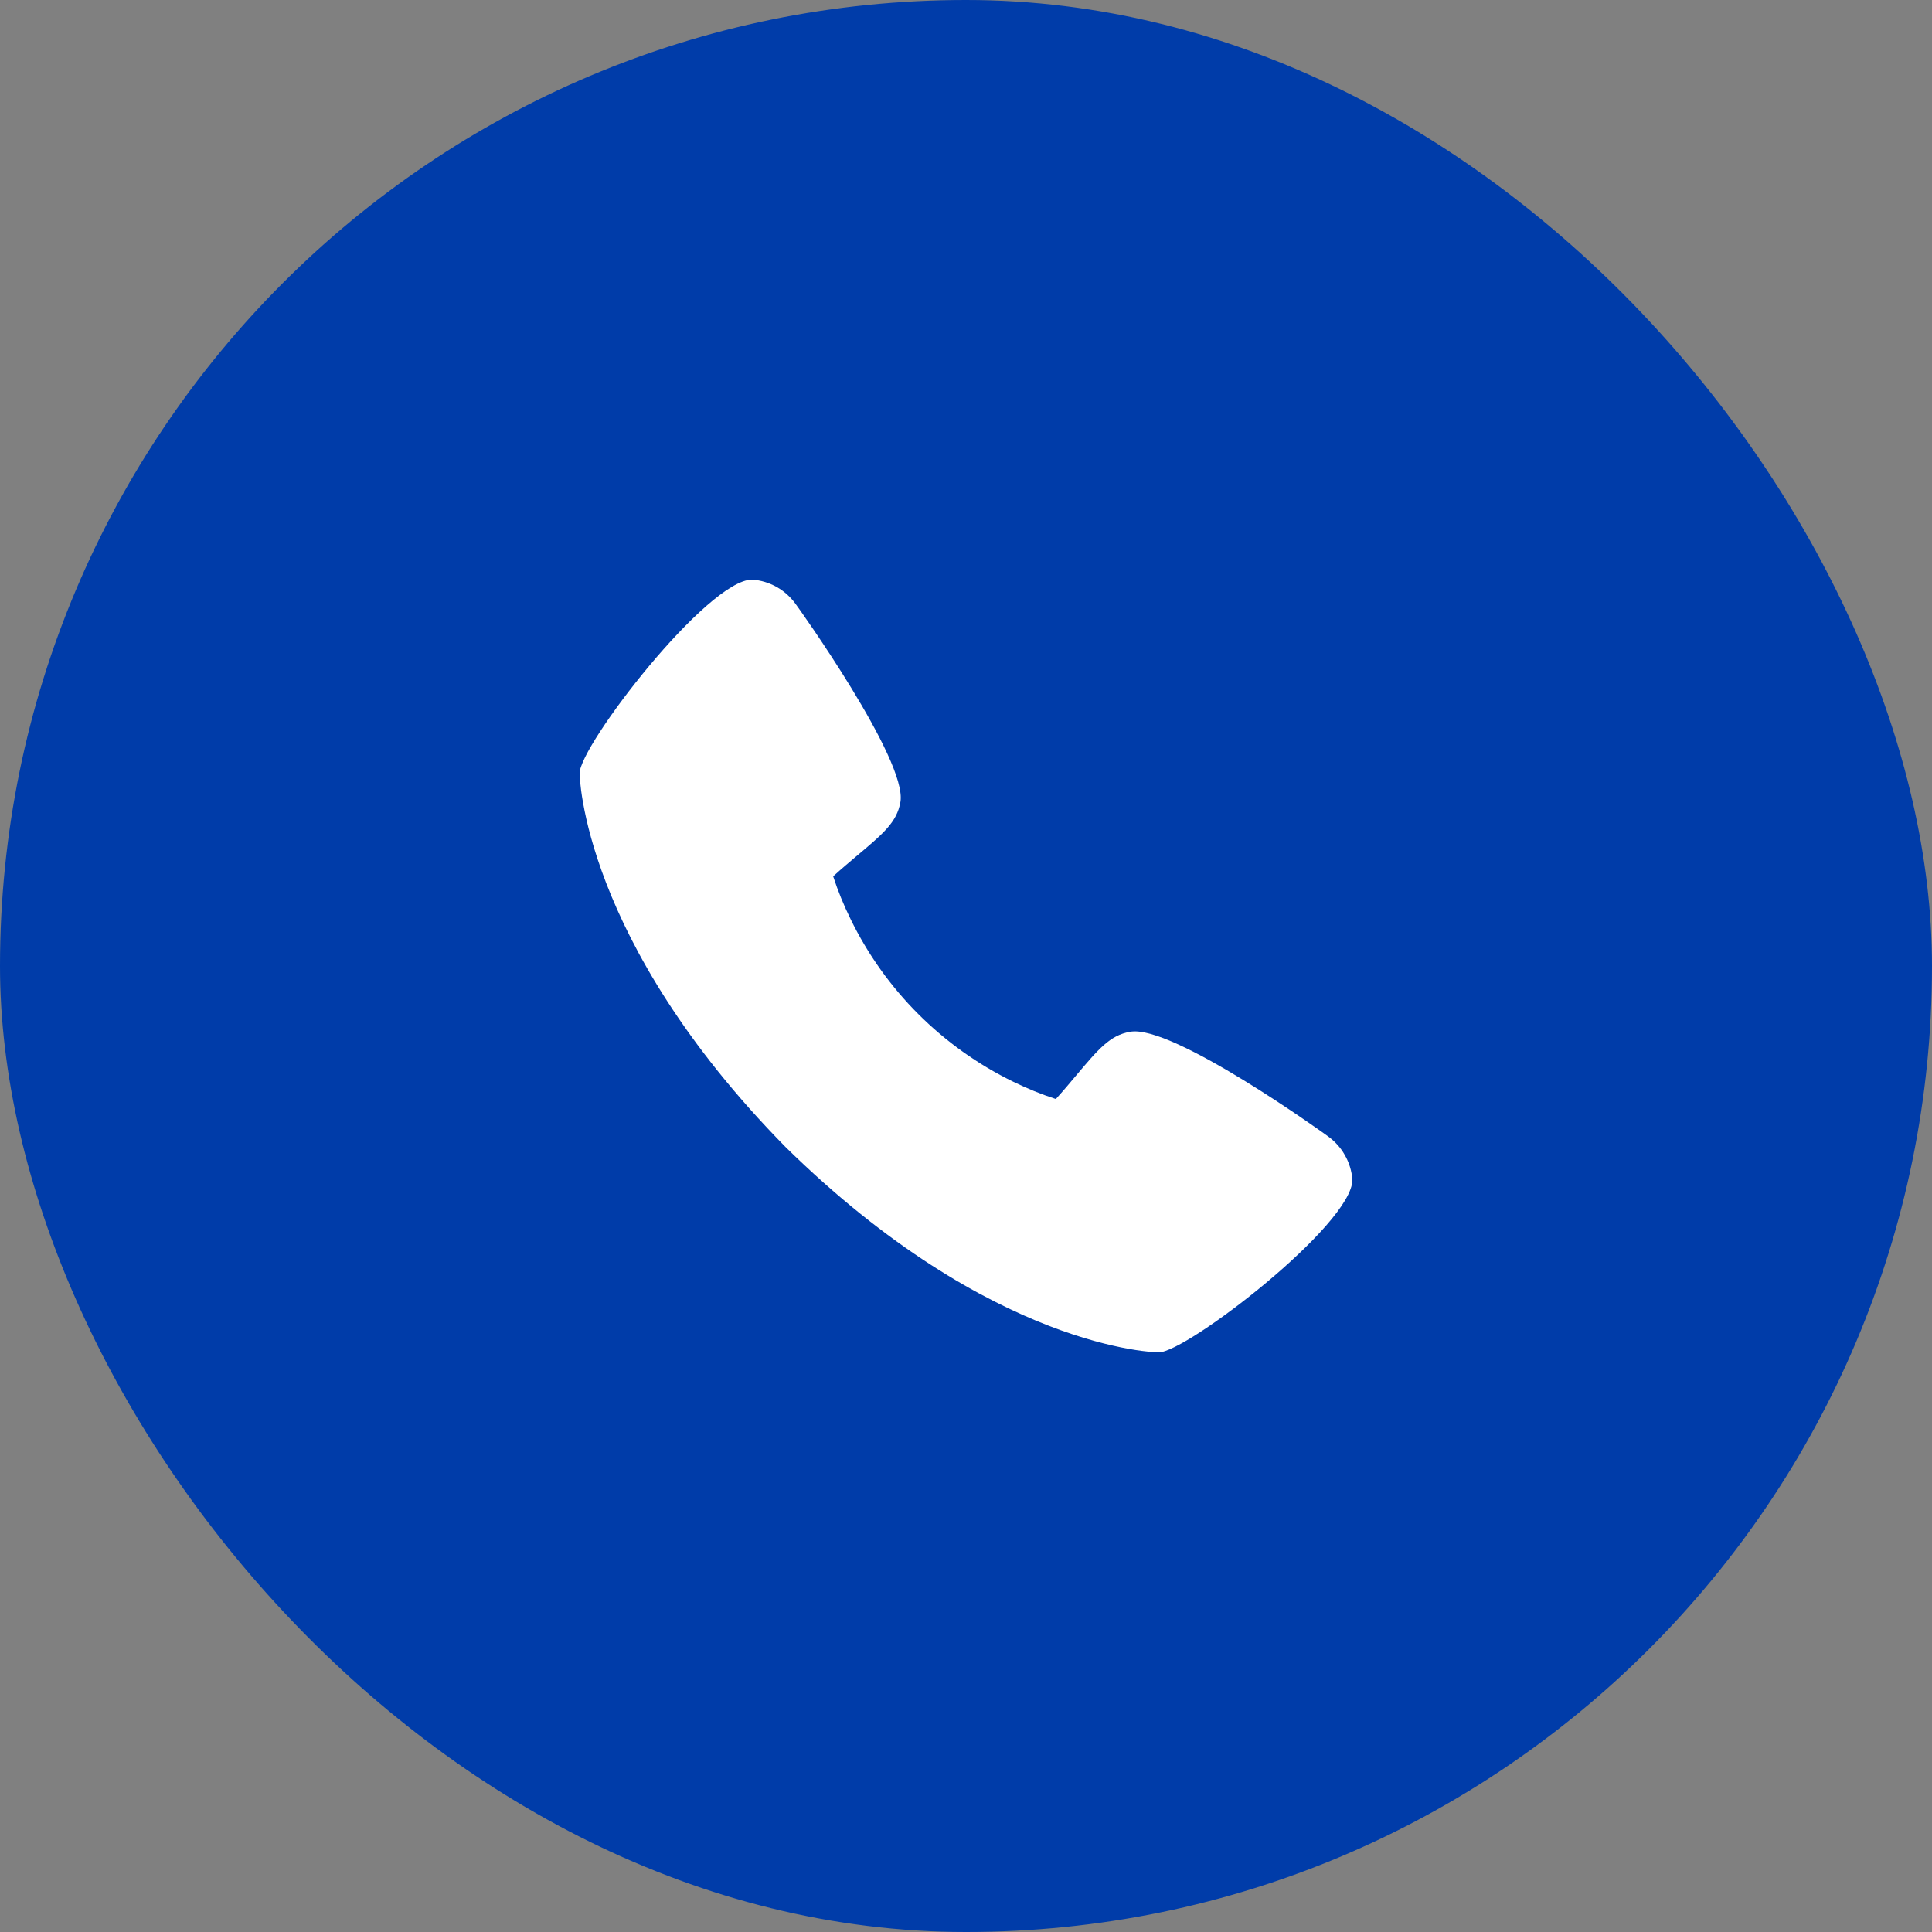
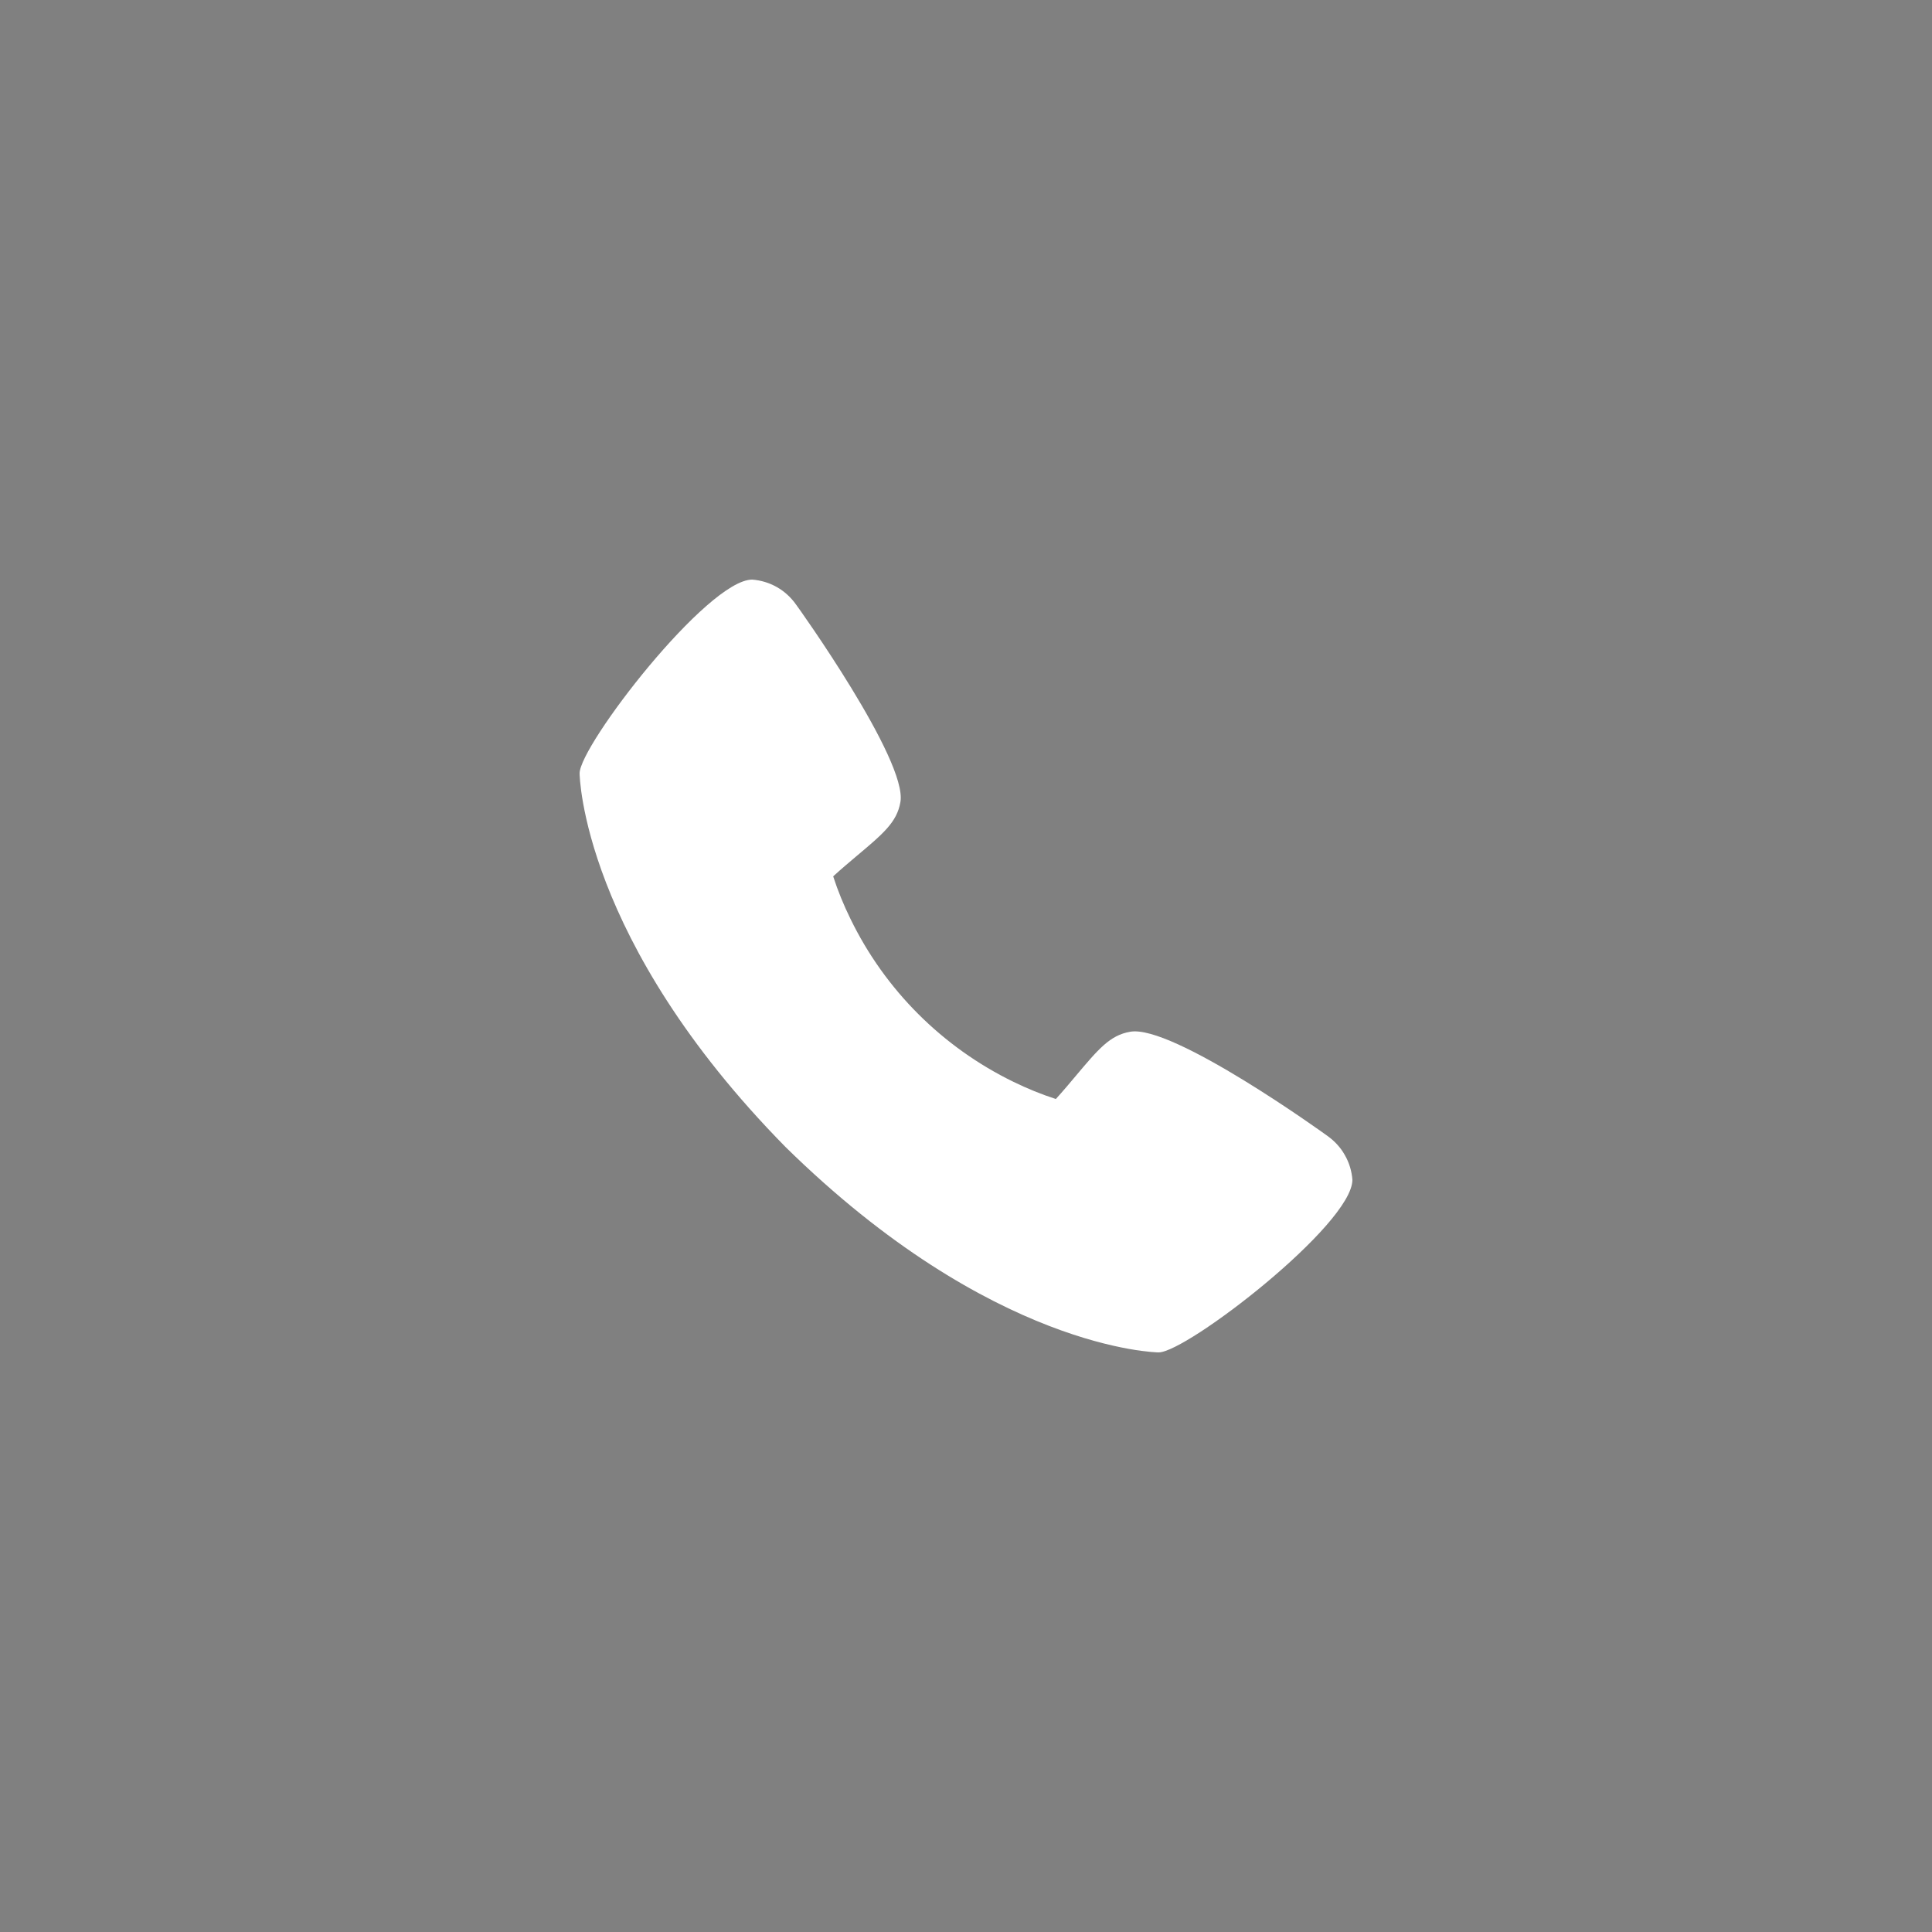
<svg xmlns="http://www.w3.org/2000/svg" width="20" height="20" viewBox="0 0 20 20" fill="none">
  <rect x="0" y="0" width="20" height="20" fill="#808080" stroke="none" />
-   <rect width="20" height="20" rx="10" fill="#003CA9" />
  <path d="M13.743 11.76C13.721 11.743 12.133 10.598 11.698 10.681C11.49 10.717 11.371 10.859 11.132 11.143C11.094 11.189 11.001 11.299 10.93 11.377C10.779 11.328 10.632 11.268 10.489 11.198C9.755 10.84 9.161 10.247 8.804 9.512C8.734 9.37 8.674 9.223 8.625 9.072C8.703 9 8.813 8.908 8.86 8.868C9.142 8.631 9.285 8.512 9.321 8.303C9.397 7.871 8.253 6.273 8.241 6.259C8.189 6.185 8.122 6.123 8.043 6.078C7.964 6.033 7.877 6.007 7.787 6C7.323 6 6 7.717 6 8.006C6 8.022 6.024 9.73 8.13 11.872C10.27 13.976 11.978 14 11.994 14C12.284 14 14 12.677 14 12.213C13.993 12.123 13.967 12.036 13.922 11.958C13.878 11.879 13.816 11.812 13.743 11.76Z" fill="white" />
</svg>